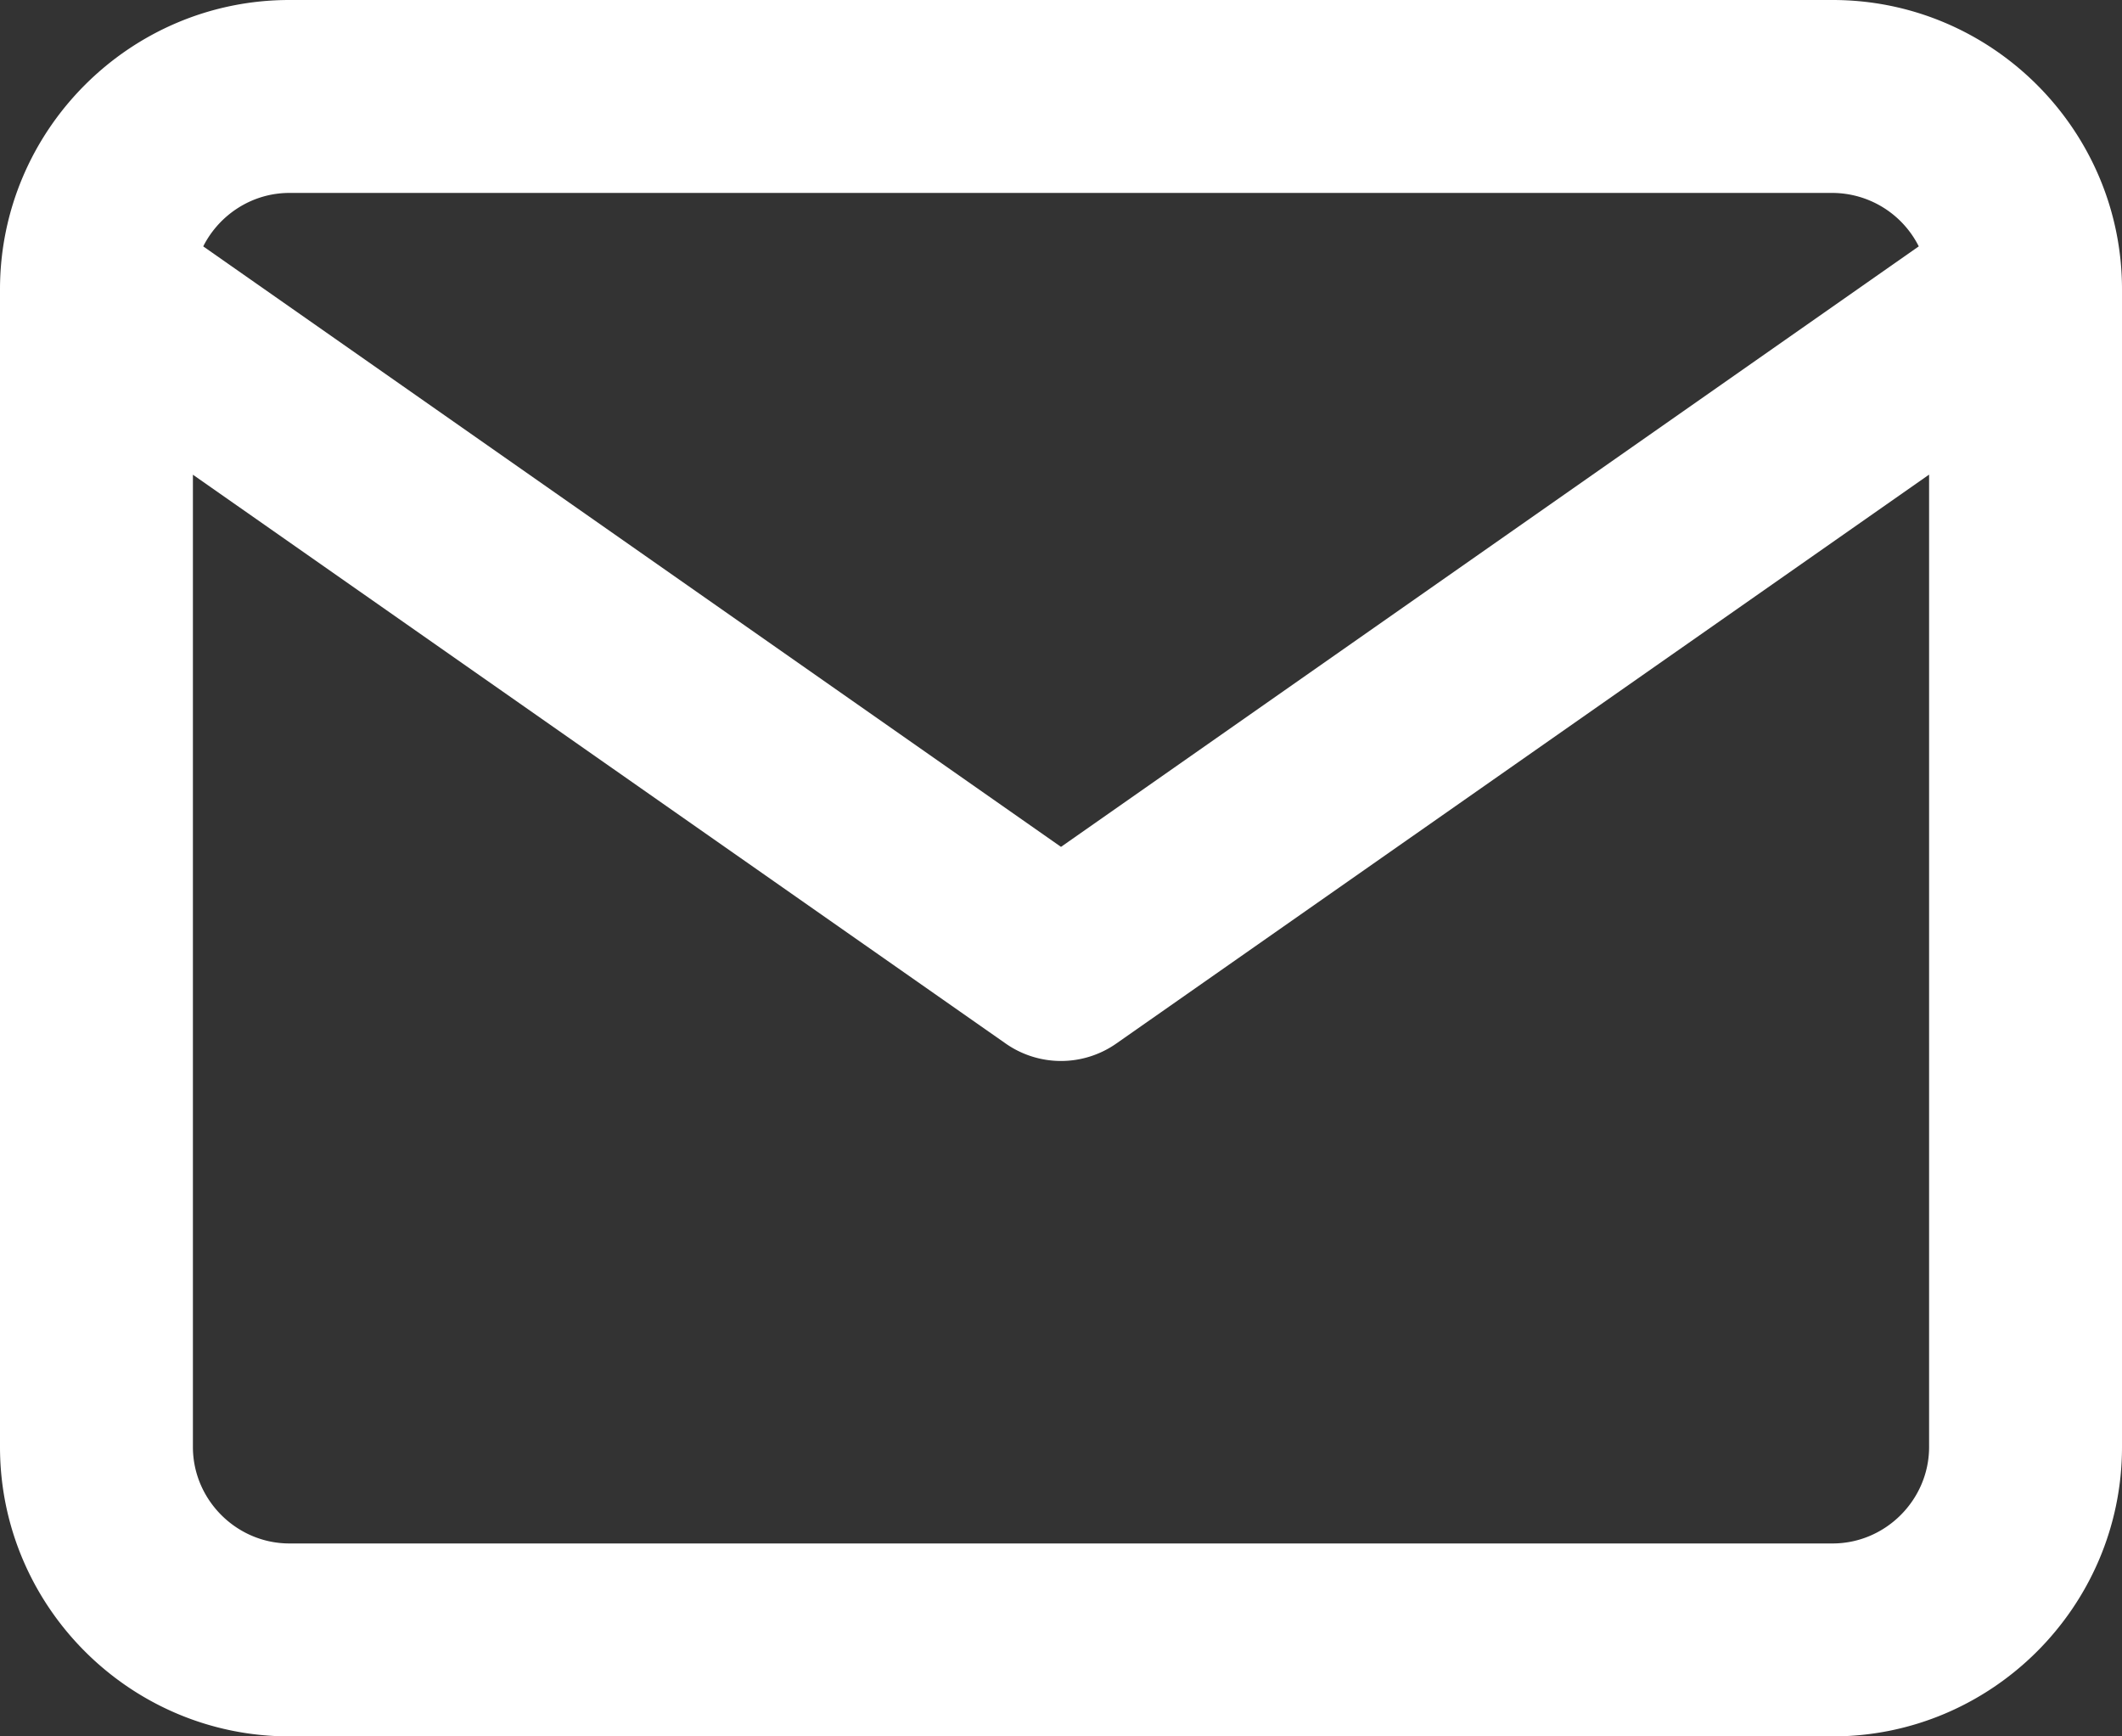
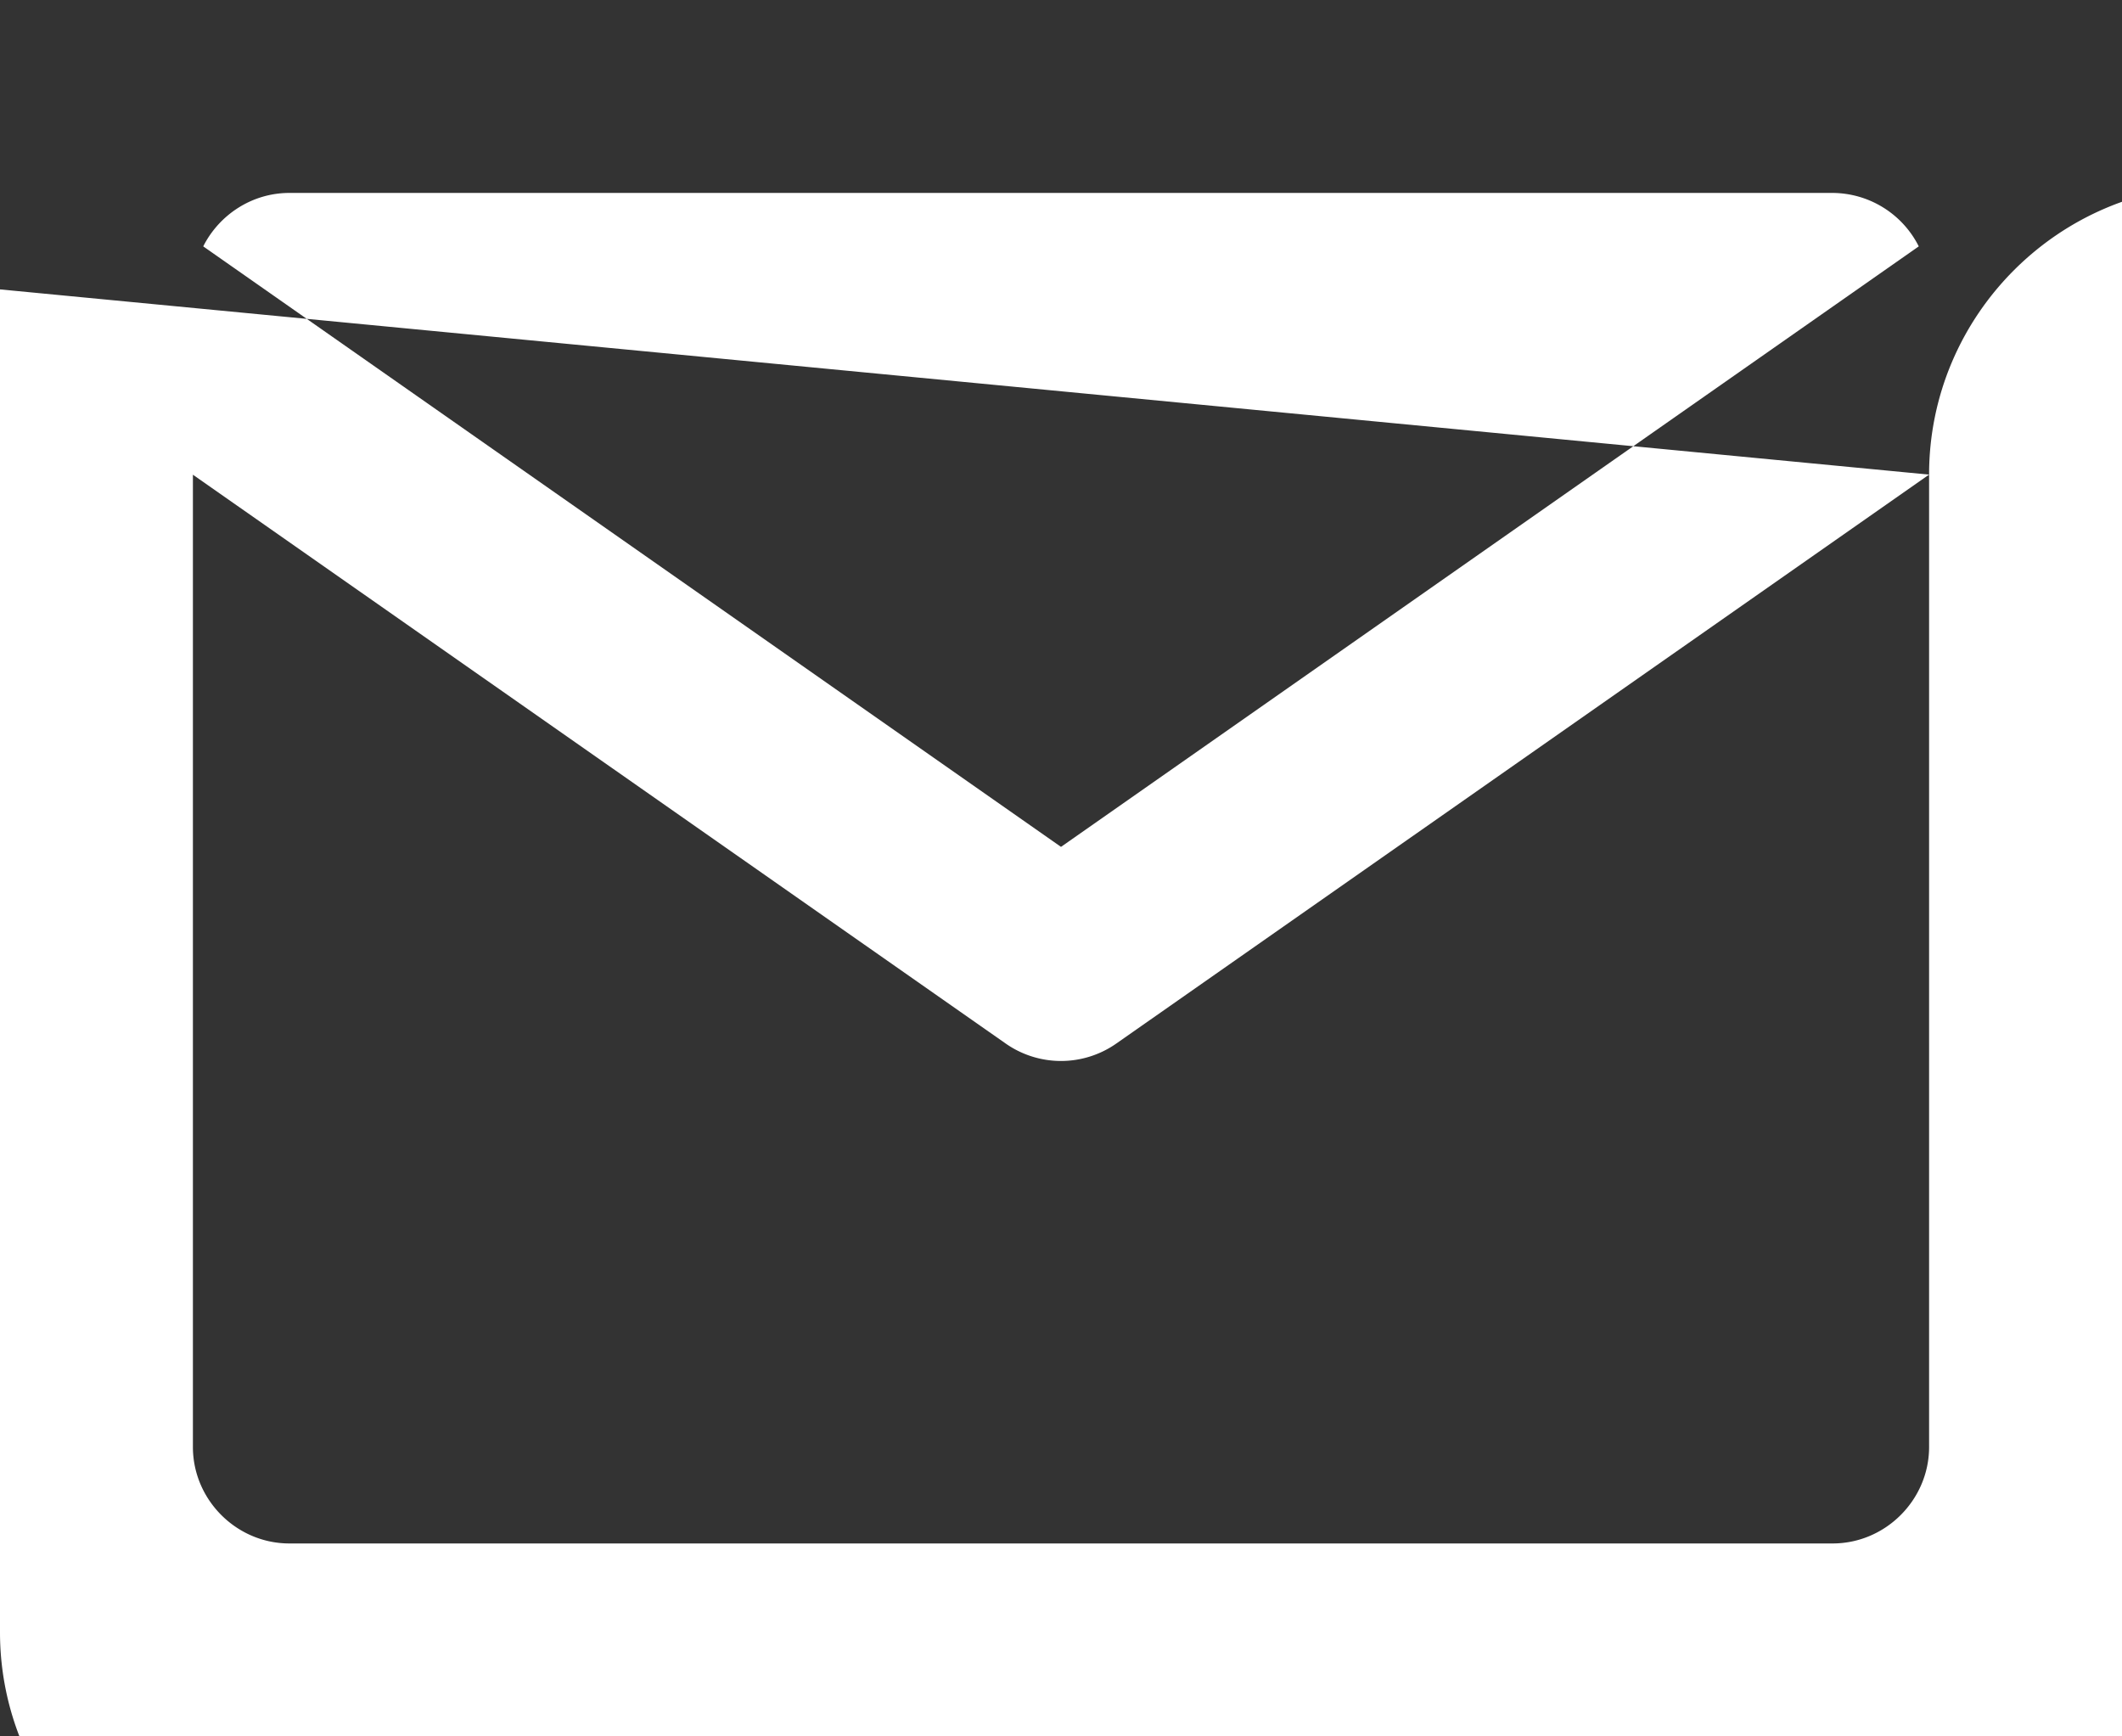
<svg xmlns="http://www.w3.org/2000/svg" width="22" height="18" fill="none">
  <rect width="100%" height="100%" fill="#333333" stroke="none" />
-   <path fill-rule="evenodd" clip-rule="evenodd" d="M2.107 2.554 11 8.779l8.893-6.225A1.006 1.006 0 0 0 19 2H3c-.388 0-.728.227-.893.554ZM20 4.92l-8.427 5.898a1 1 0 0 1-1.146 0L2 4.921V15c0 .548.452 1 1 1h16c.548 0 1-.452 1-1V4.92ZM0 3c0-1.652 1.348-3 3-3h16c1.652 0 3 1.348 3 3v12c0 1.652-1.348 3-3 3H3c-1.652 0-3-1.348-3-3V3Z" fill="#fff" />
+   <path fill-rule="evenodd" clip-rule="evenodd" d="M2.107 2.554 11 8.779l8.893-6.225A1.006 1.006 0 0 0 19 2H3c-.388 0-.728.227-.893.554ZM20 4.92l-8.427 5.898a1 1 0 0 1-1.146 0L2 4.921V15c0 .548.452 1 1 1h16c.548 0 1-.452 1-1V4.92Zc0-1.652 1.348-3 3-3h16c1.652 0 3 1.348 3 3v12c0 1.652-1.348 3-3 3H3c-1.652 0-3-1.348-3-3V3Z" fill="#fff" />
</svg>